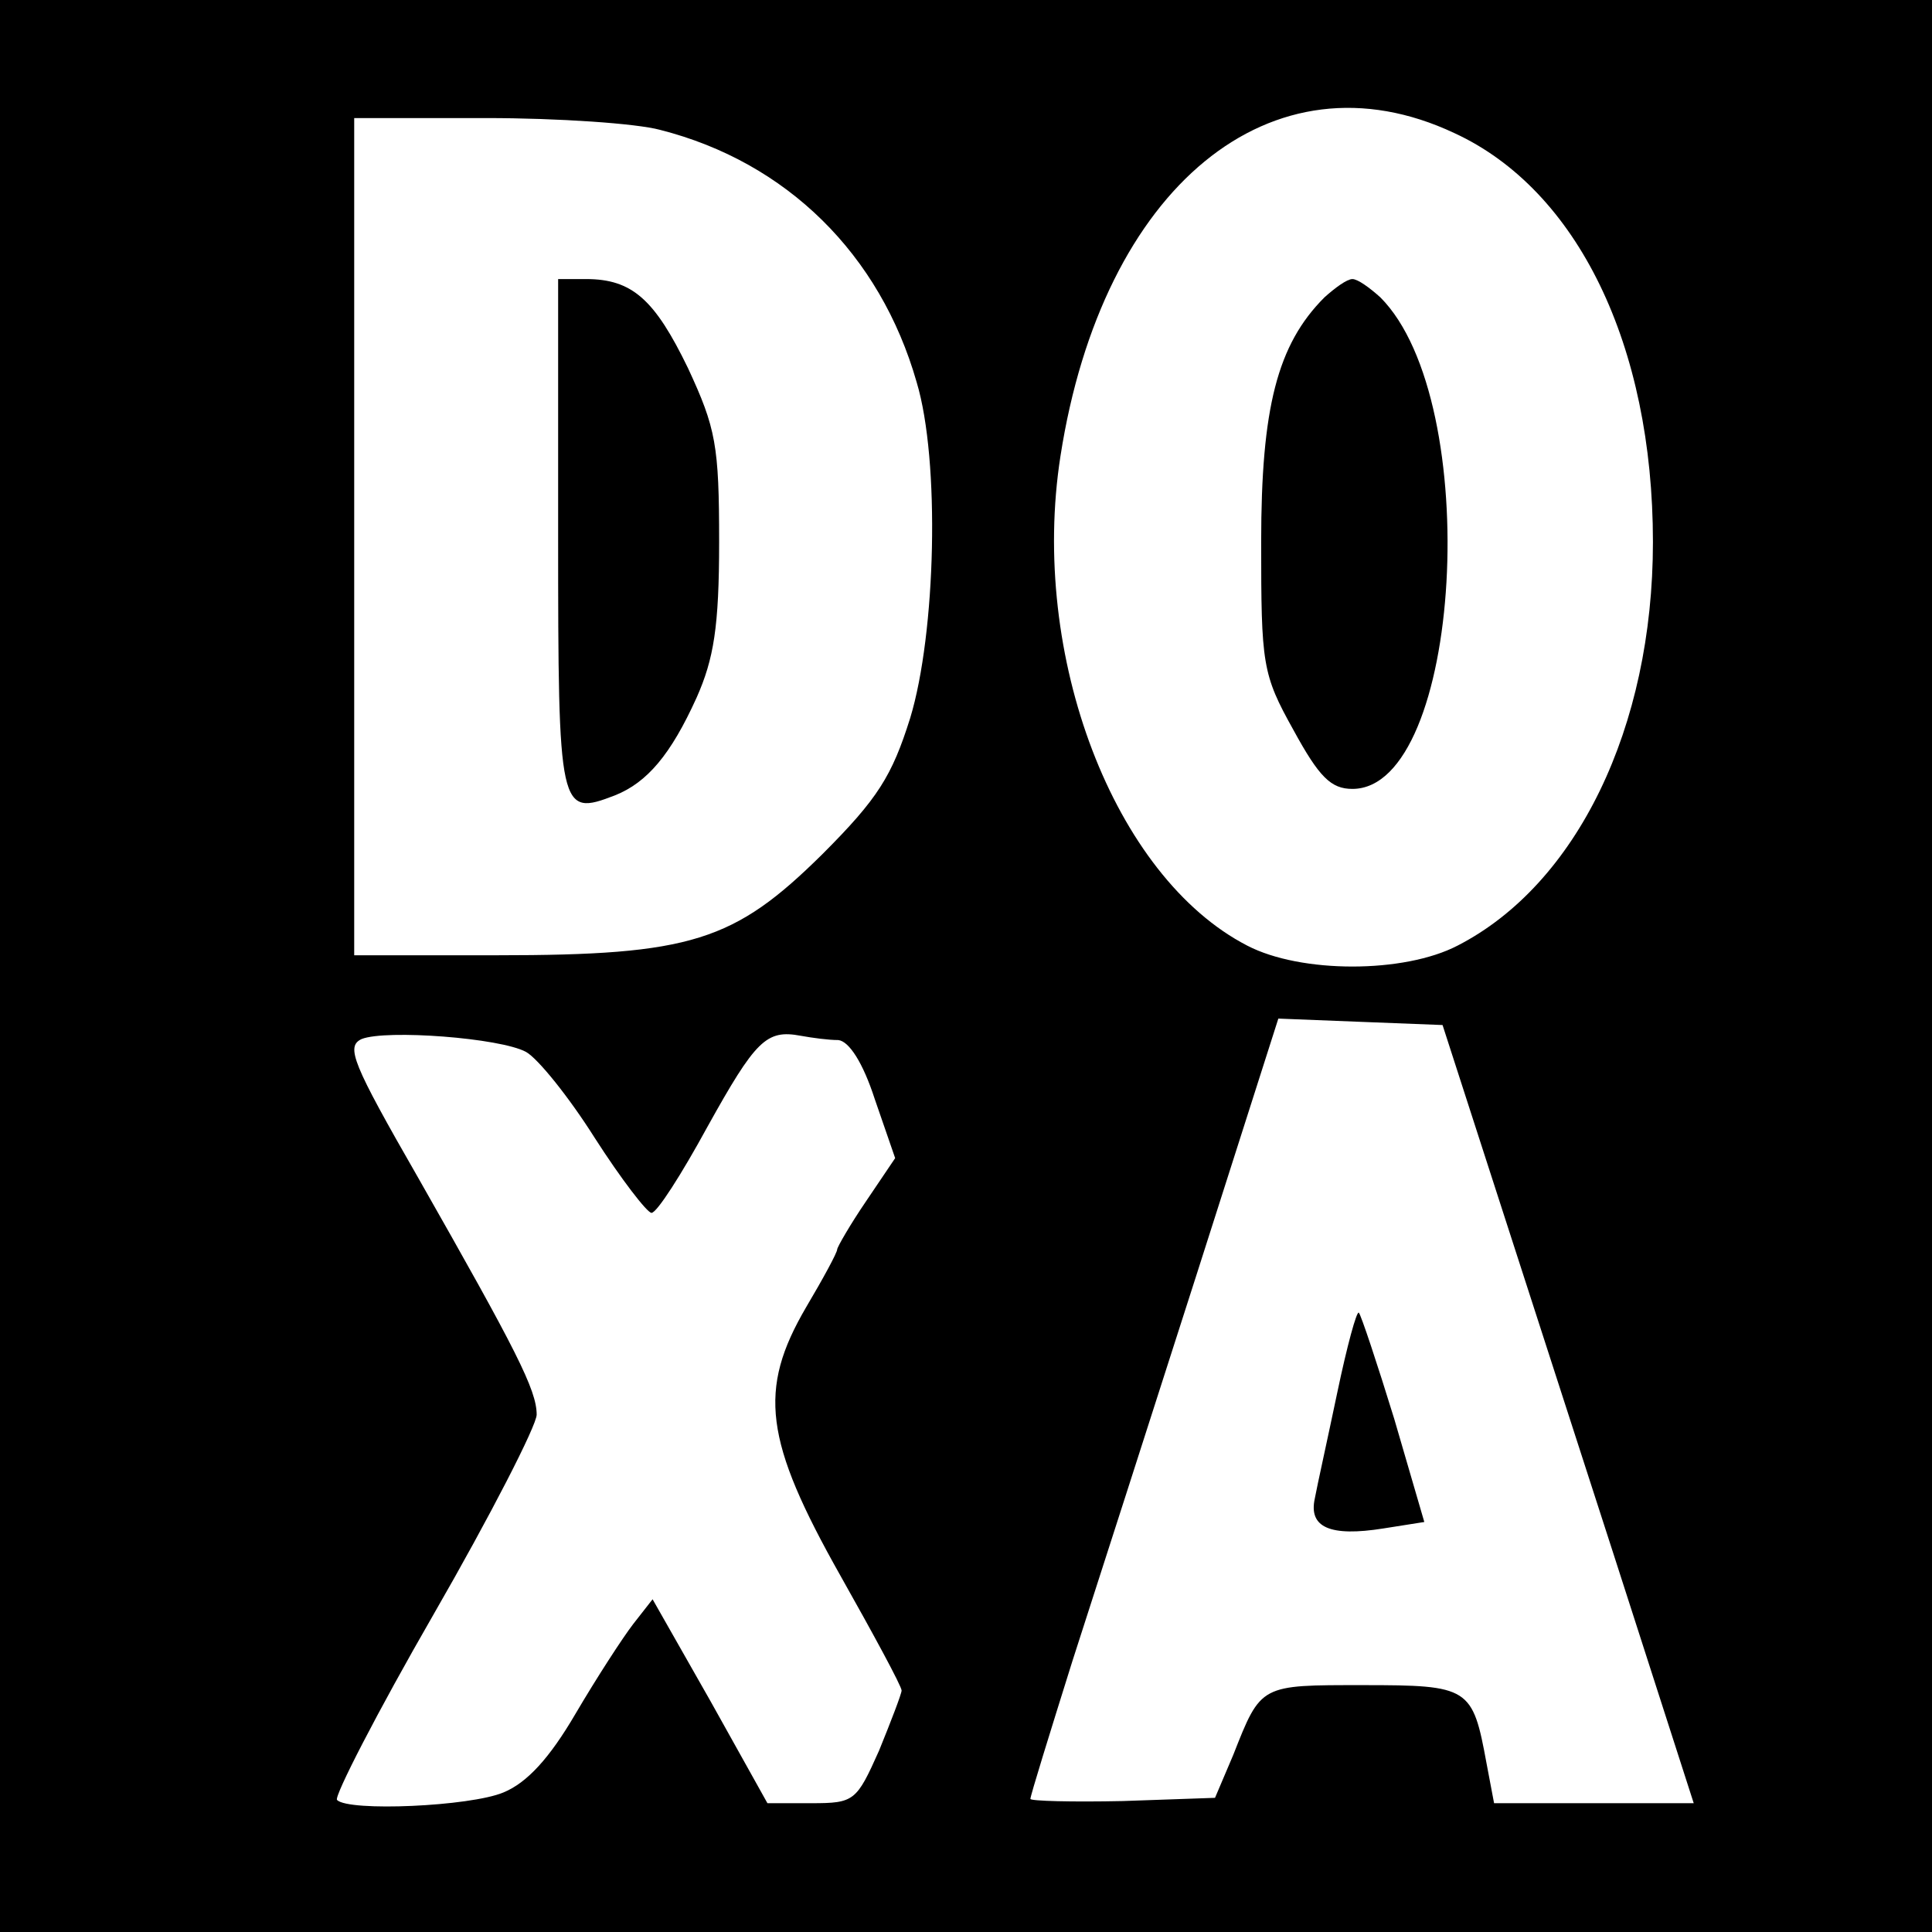
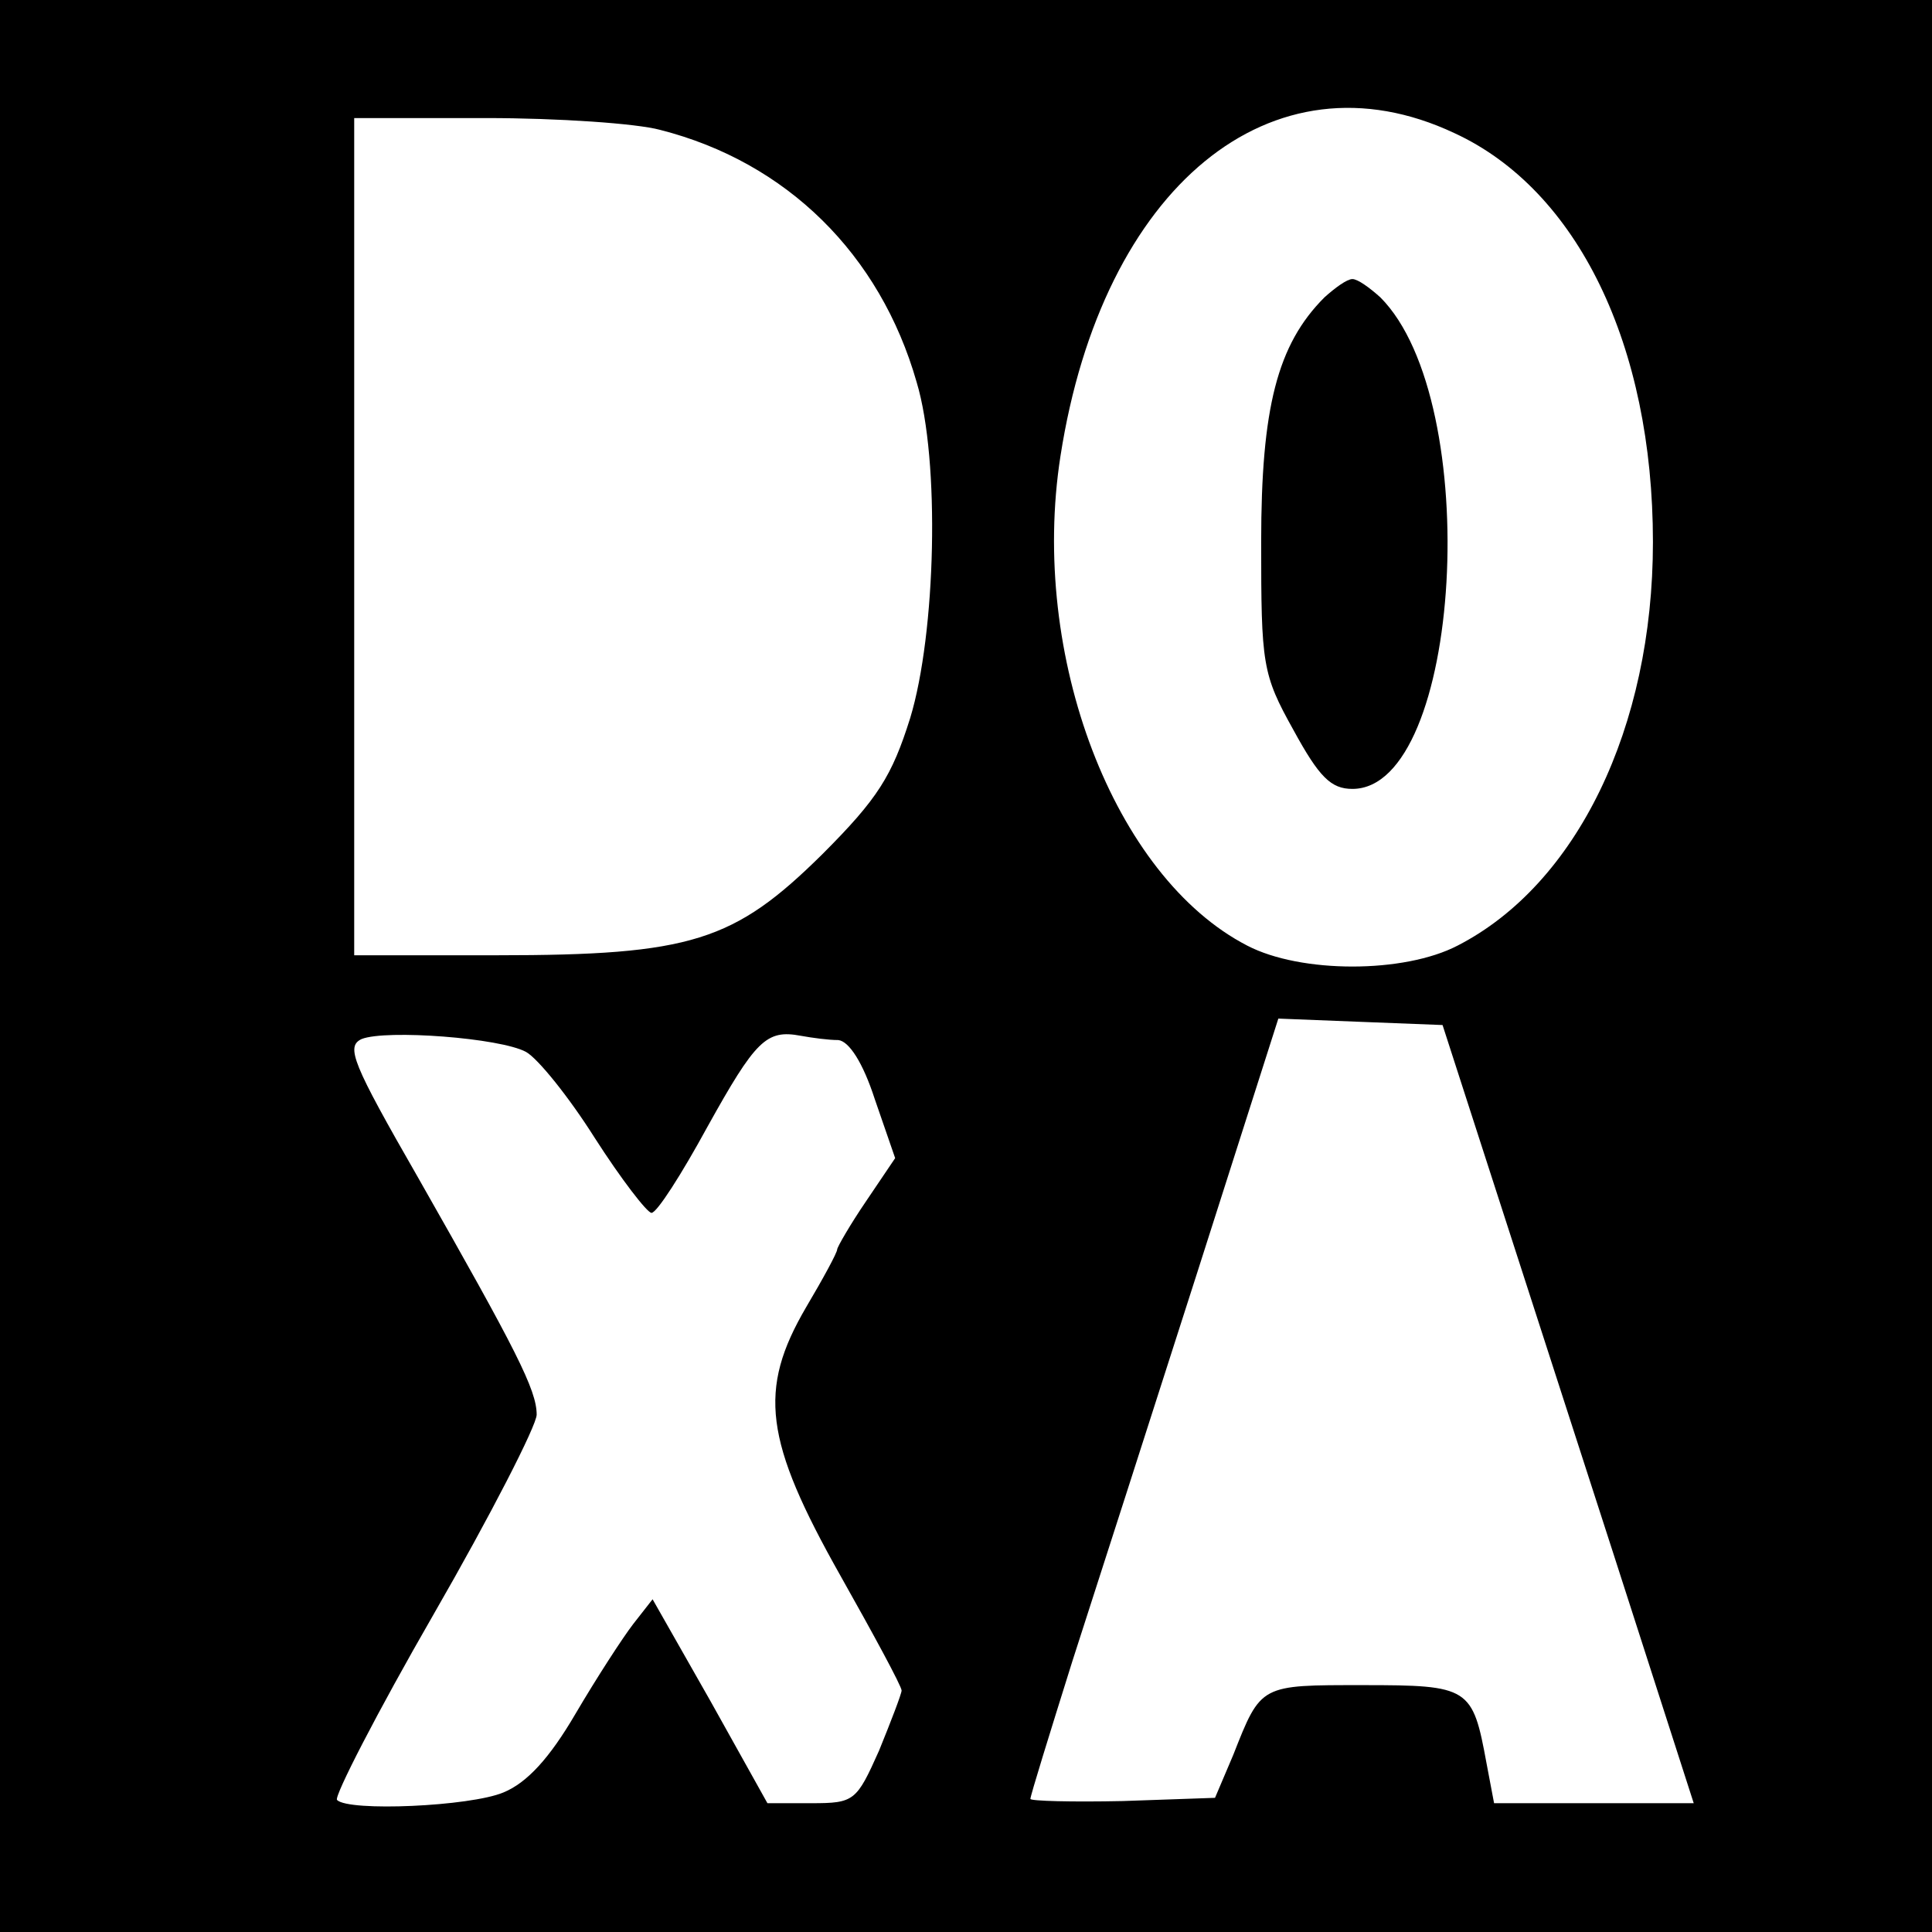
<svg xmlns="http://www.w3.org/2000/svg" version="1.0" width="180pt" height="180pt" viewBox="0 0 180 180" preserveAspectRatio="xMidYMid meet">
  <g transform="translate(0,180) scale(0.1,-0.1)" fill="#000000" stroke="none">
    <path d="M0 900 l0 -900 900 0 900 0 0 900 0 900 -900 0 -900 0 0 -900z m1355 776 c115 -53 185 -198 185 -381 0 -173 -71 -319 -182 -376 -50 -26 -146 -26 -196 0 -124 64 -203 270 -174 456 39 251 197 381 367 301z m-740 3 c118 -30 205 -116 239 -235 22 -73 18 -234 -6 -313 -17 -54 -30 -75 -82 -127 -82 -81 -122 -94 -303 -94 l-133 0 0 390 0 390 123 0 c67 0 140 -5 162 -11z m771 -964 c23 -71 76 -235 117 -362 l75 -233 -93 0 -93 0 -7 37 c-13 71 -16 73 -115 73 -96 0 -95 1 -121 -65 l-17 -40 -86 -3 c-47 -1 -86 0 -86 2 0 3 18 61 39 128 22 68 74 230 116 361 l76 238 76 -3 77 -3 42 -130z m-896 105 c11 -6 40 -42 64 -80 25 -39 49 -70 53 -70 5 0 28 36 52 80 45 81 55 91 87 85 11 -2 26 -4 35 -4 10 -1 23 -21 34 -55 l19 -55 -27 -40 c-15 -22 -27 -43 -27 -45 0 -3 -13 -27 -29 -54 -45 -77 -39 -124 32 -250 31 -55 57 -103 57 -107 0 -3 -10 -29 -21 -56 -21 -47 -23 -49 -63 -49 l-41 0 -53 95 -54 95 -18 -23 c-10 -13 -34 -50 -54 -84 -24 -41 -45 -64 -67 -73 -31 -13 -144 -18 -155 -7 -3 3 37 81 90 173 53 92 96 176 96 186 0 23 -19 60 -110 220 -62 108 -68 123 -53 130 23 9 129 1 153 -12z" />
-     <path d="M1234 1523 c-44 -44 -59 -103 -59 -228 0 -114 1 -123 30 -175 24 -44 35 -55 55 -55 102 0 123 361 26 458 -10 9 -21 17 -26 17 -5 0 -16 -8 -26 -17z" />
-     <path d="M520 1301 c0 -258 1 -262 53 -242 30 12 52 38 76 91 16 36 21 66 21 145 0 90 -3 106 -29 162 -31 64 -52 83 -95 83 l-26 0 0 -239z" />
-     <path d="M1246 503 c-9 -43 -19 -88 -21 -99 -6 -27 14 -36 64 -28 l38 6 -28 96 c-16 52 -31 97 -33 99 -2 2 -11 -31 -20 -74z" />
+     <path d="M1234 1523 c-44 -44 -59 -103 -59 -228 0 -114 1 -123 30 -175 24 -44 35 -55 55 -55 102 0 123 361 26 458 -10 9 -21 17 -26 17 -5 0 -16 -8 -26 -17" />
  </g>
</svg>